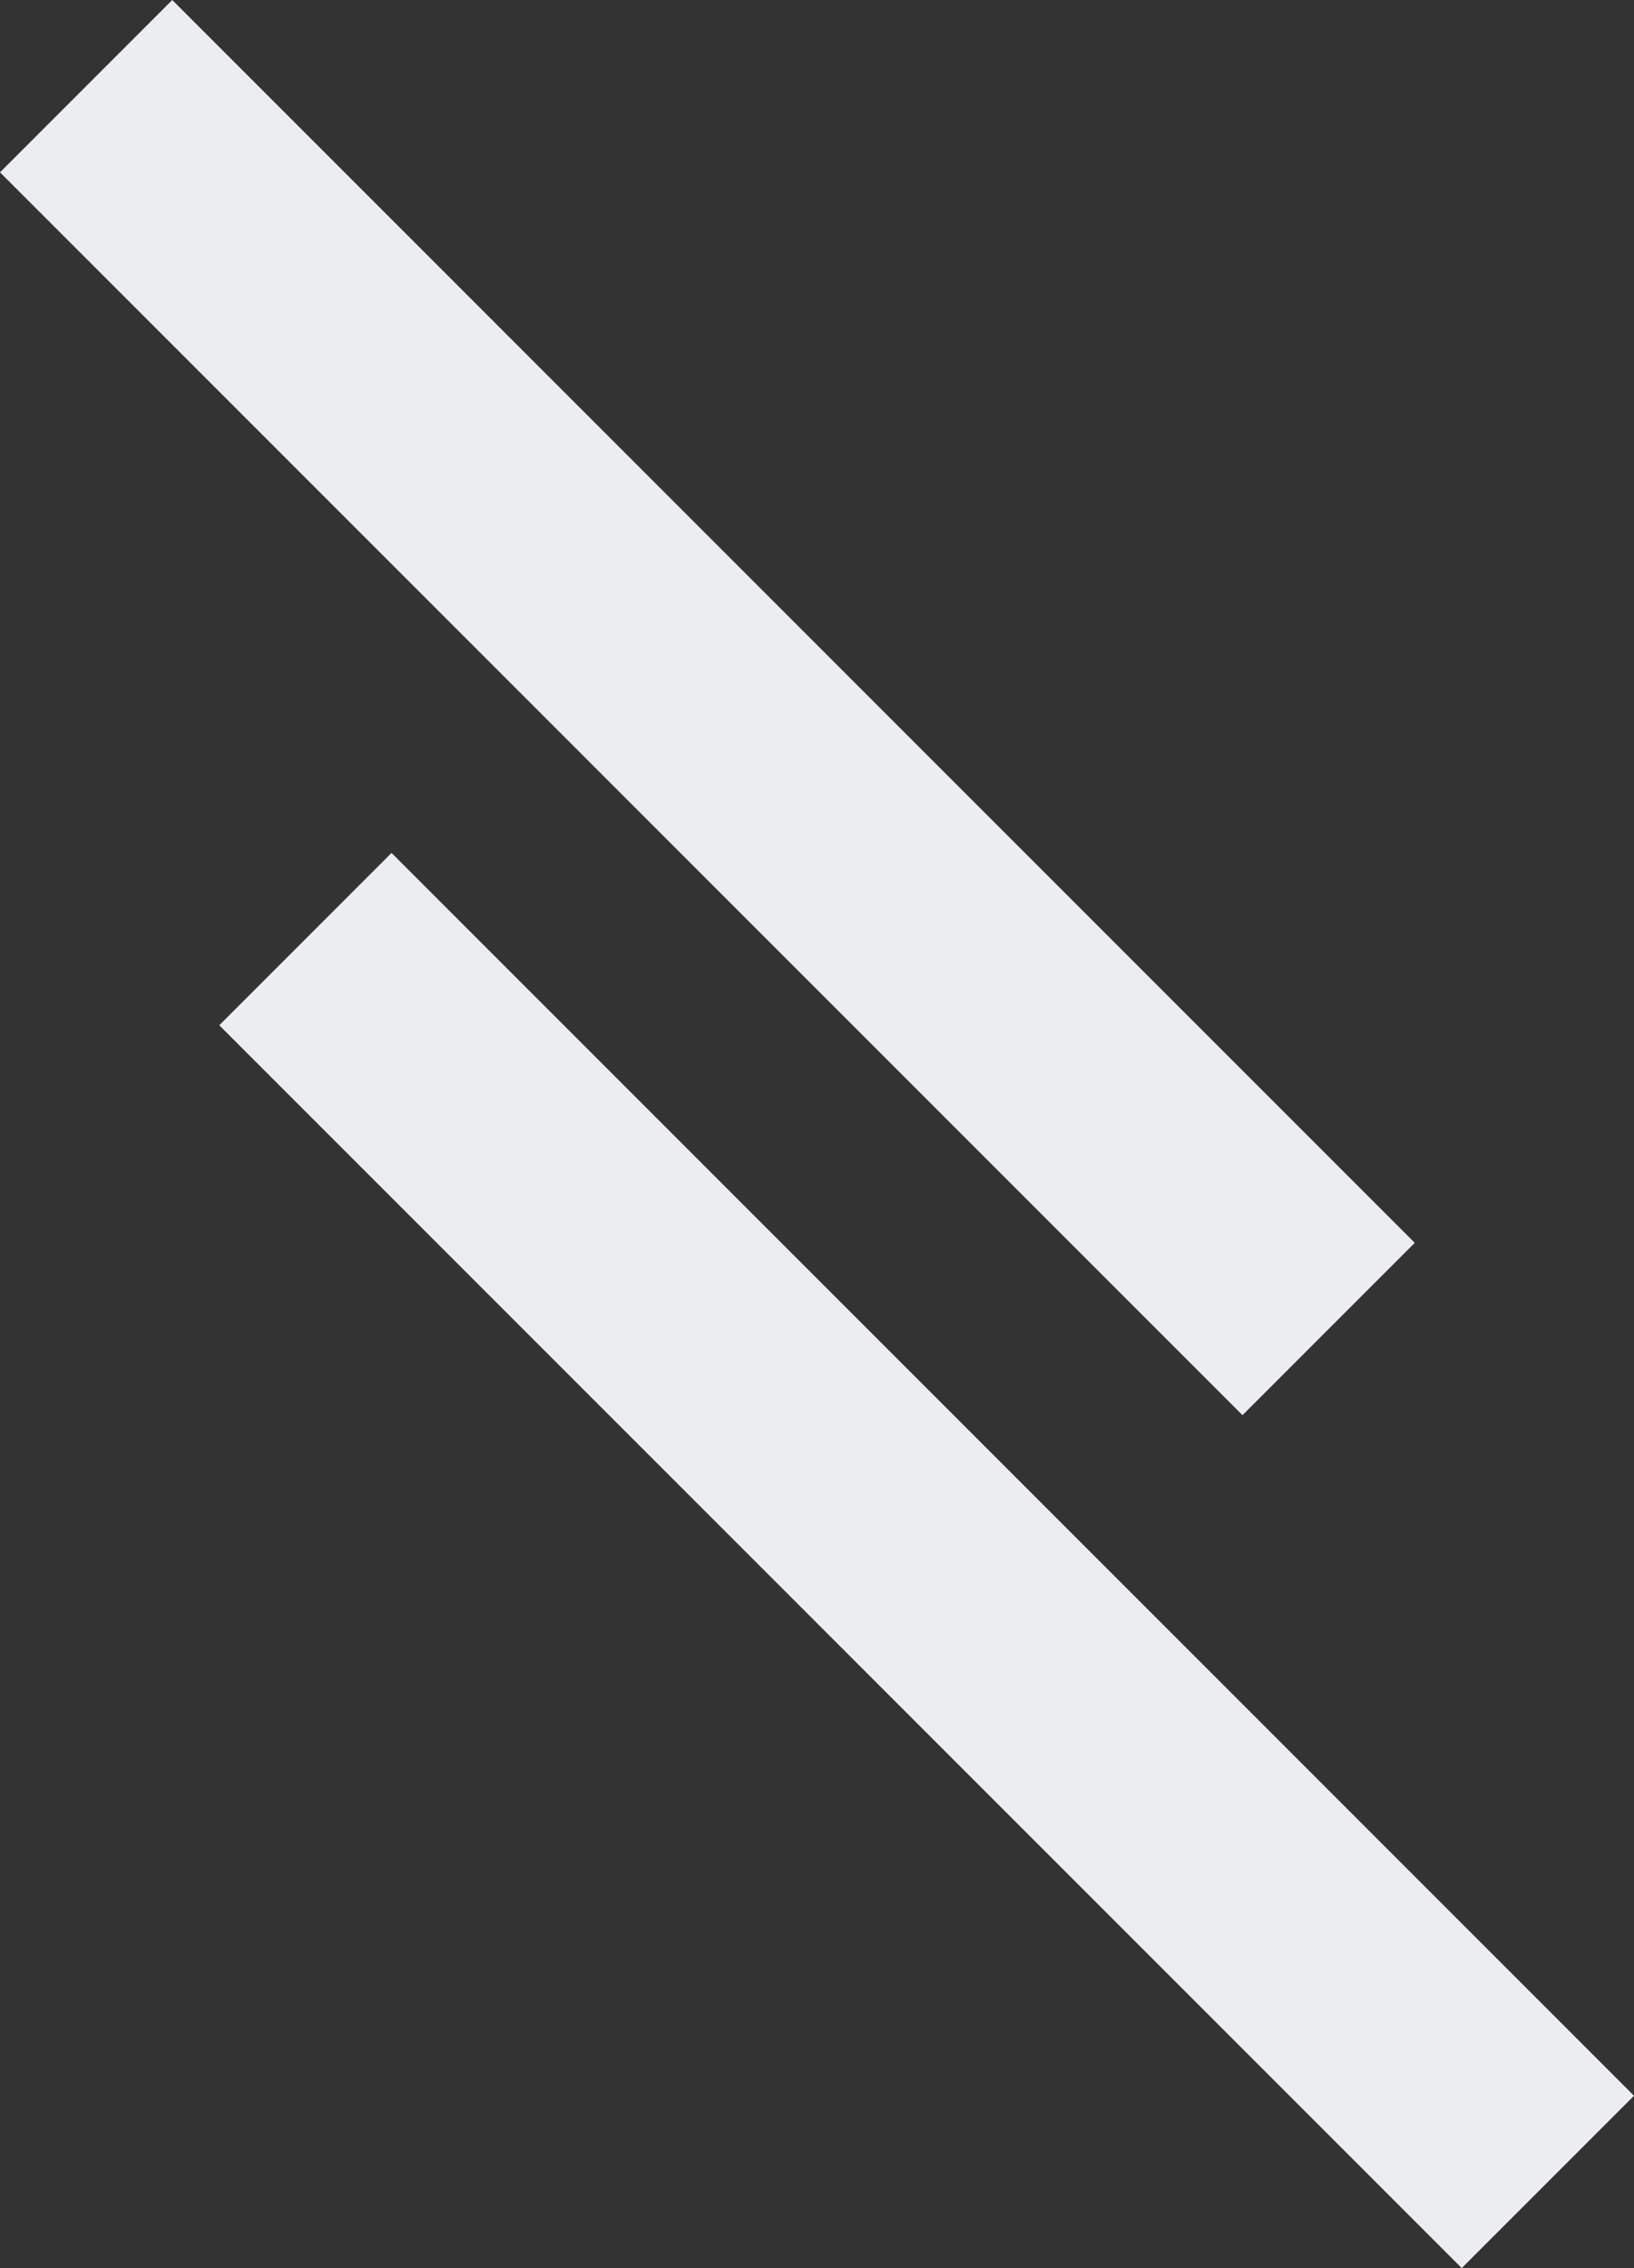
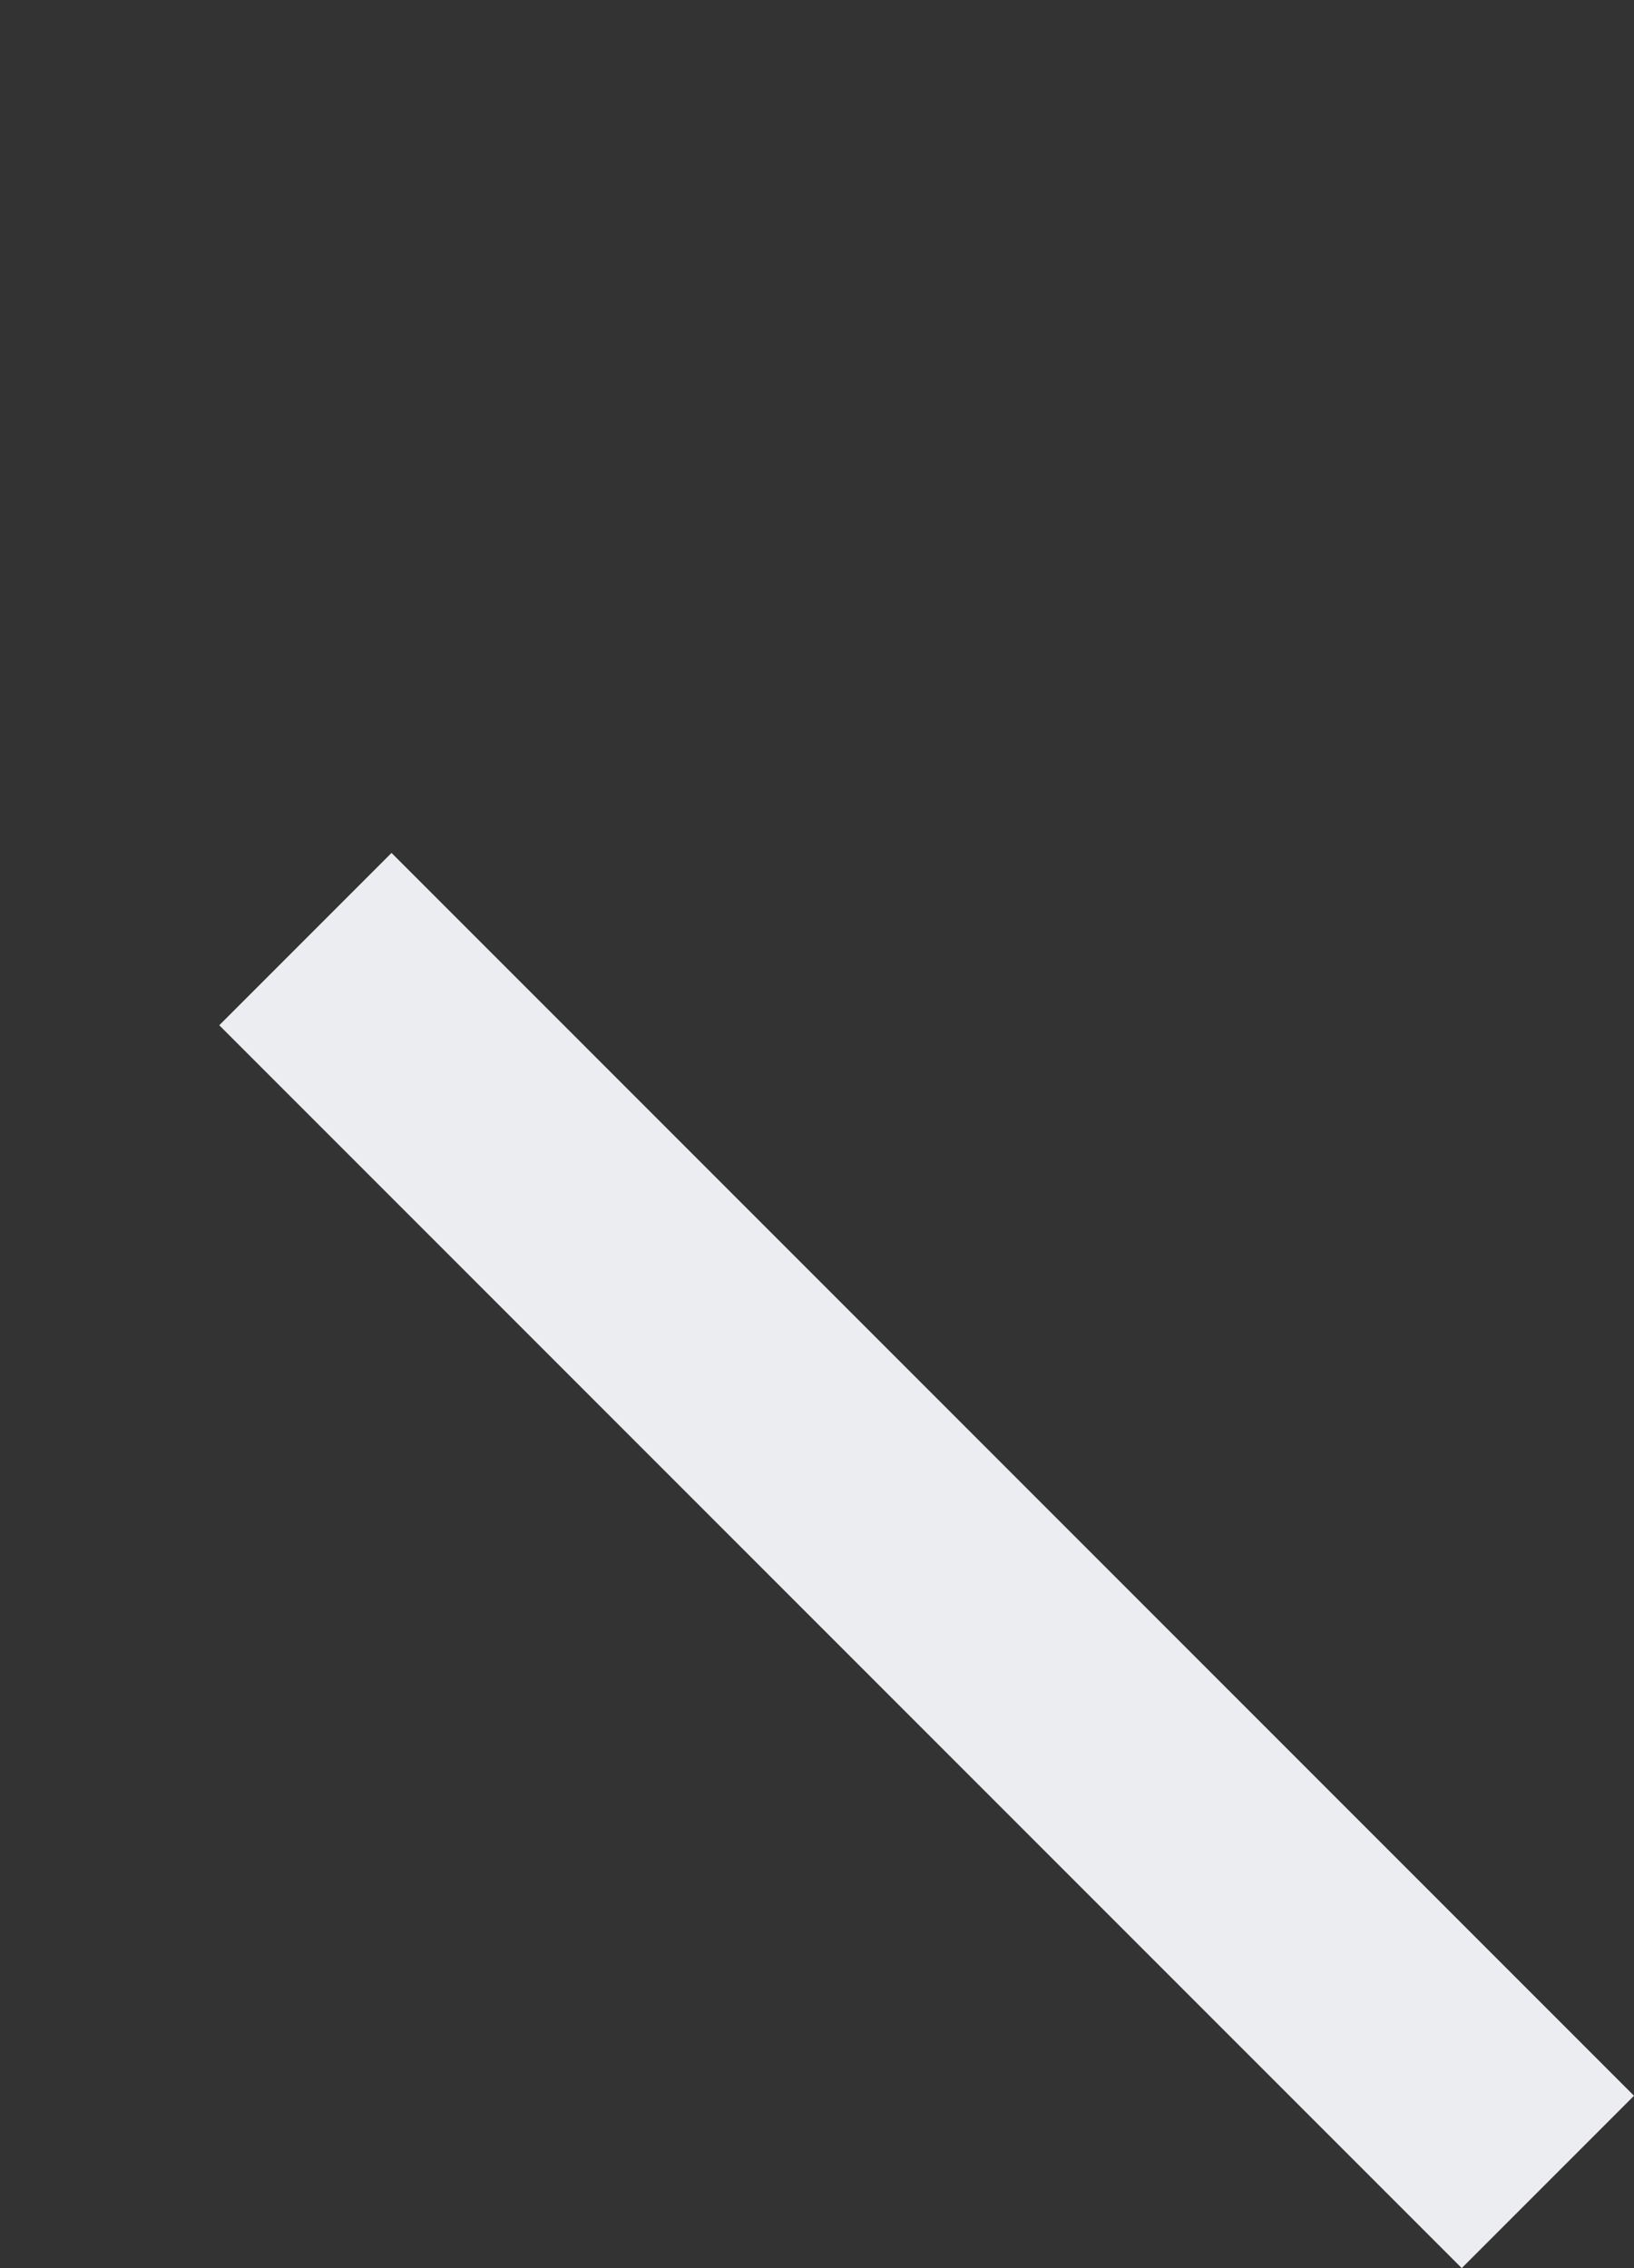
<svg xmlns="http://www.w3.org/2000/svg" width="67.071" height="93.071" viewBox="0 0 67.071 93.071">
  <rect x="0" y="0" width="67.071" height="93.071" fill="#333333" stroke="none" />
  <g id="그룹_402" data-name="그룹 402" transform="translate(-309.964 -2146.964)">
-     <line id="선_109" data-name="선 109" x2="51" y2="51" transform="translate(313.5 2150.5)" fill="none" stroke="#ecedf1" stroke-width="10" />
    <line id="선_110" data-name="선 110" x2="51" y2="51" transform="translate(322.5 2185.5)" fill="none" stroke="#ecedf1" stroke-width="10" />
  </g>
</svg>